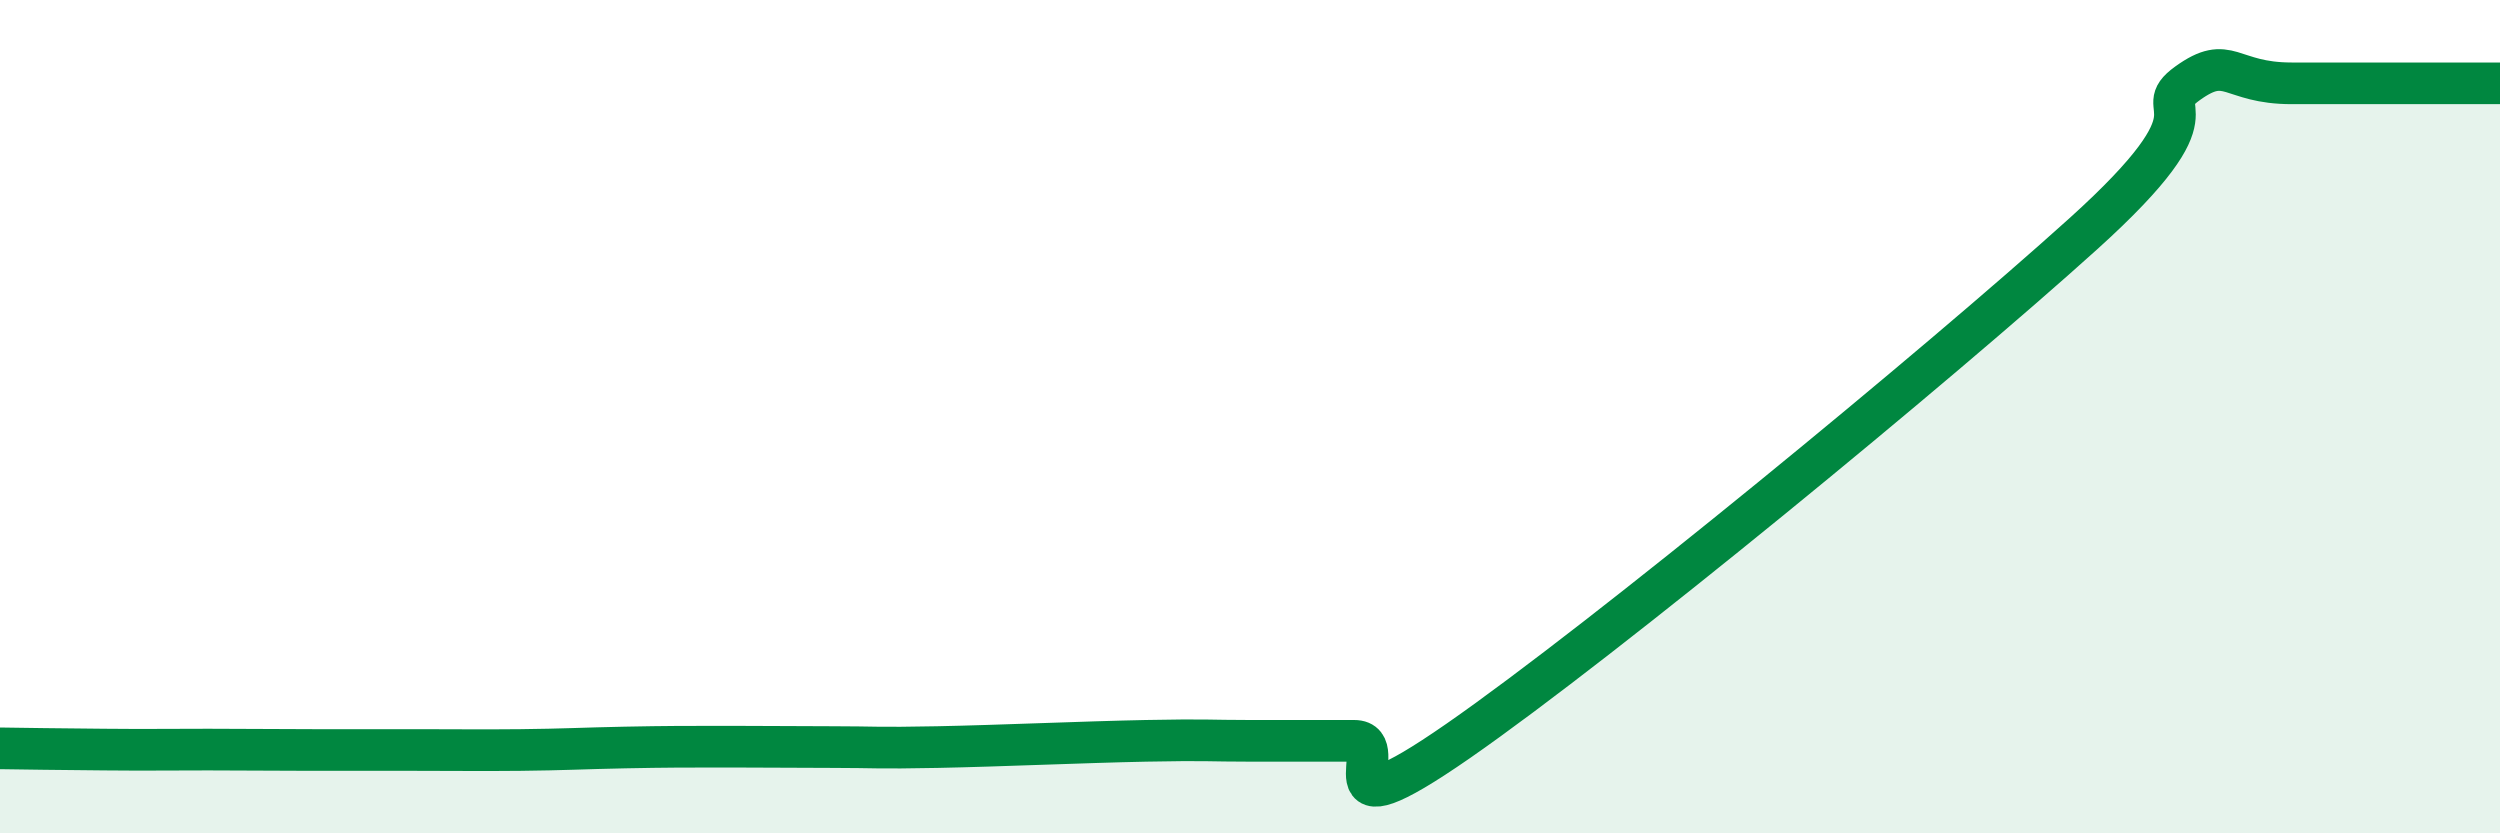
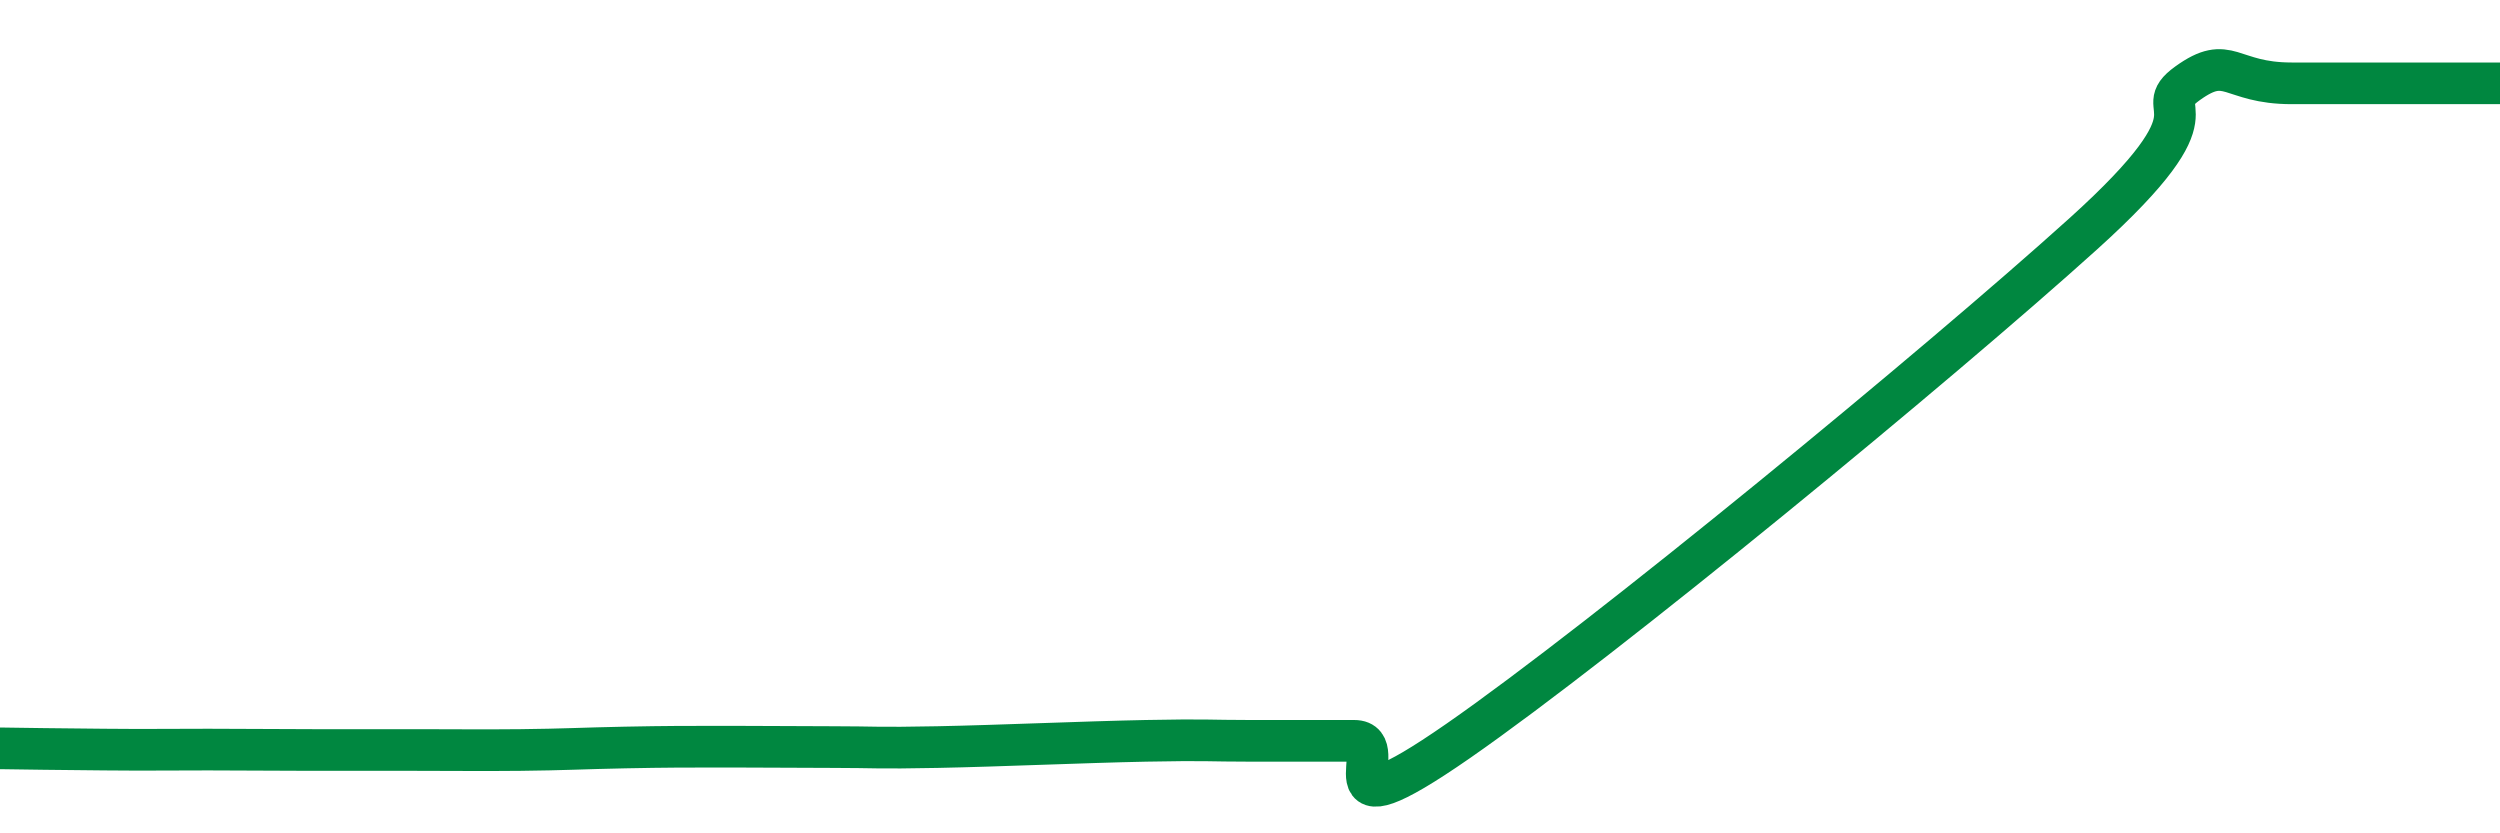
<svg xmlns="http://www.w3.org/2000/svg" width="60" height="20" viewBox="0 0 60 20">
-   <path d="M 0,17.96 C 0.5,17.97 1.5,17.98 2.5,17.99 C 3.5,18 4,17.99 5,17.99 C 6,17.99 6.5,18 7.5,18 C 8.5,18 9,18 10,18 C 11,18 11.5,18.01 12.5,18 C 13.5,17.99 14,17.96 15,17.94 C 16,17.92 16.5,17.92 17.5,17.92 C 18.5,17.92 19,17.93 20,17.93 C 21,17.93 21,17.96 22.5,17.93 C 24,17.9 26,17.81 27.5,17.78 C 29,17.75 29,17.78 30,17.78 C 31,17.78 31.5,17.78 32.5,17.78 C 33.5,17.78 31.5,20.21 35,17.78 C 38.5,15.35 46.5,8.77 50,5.61 C 53.5,2.45 51.5,2.72 52.5,2 C 53.5,1.28 53.5,2 55,2 C 56.5,2 59,2 60,2L60 20L0 20Z" fill="#008740" opacity="0.1" stroke-linecap="round" stroke-linejoin="round" />
  <path d="M 0,17.96 C 0.5,17.97 1.5,17.98 2.5,17.99 C 3.5,18 4,17.99 5,17.99 C 6,17.99 6.5,18 7.5,18 C 8.5,18 9,18 10,18 C 11,18 11.5,18.01 12.5,18 C 13.5,17.99 14,17.96 15,17.94 C 16,17.92 16.5,17.92 17.5,17.92 C 18.5,17.92 19,17.93 20,17.93 C 21,17.93 21,17.96 22.5,17.93 C 24,17.9 26,17.81 27.5,17.78 C 29,17.75 29,17.78 30,17.78 C 31,17.78 31.5,17.78 32.5,17.78 C 33.5,17.78 31.5,20.21 35,17.78 C 38.5,15.35 46.5,8.77 50,5.61 C 53.5,2.45 51.5,2.72 52.5,2 C 53.5,1.28 53.5,2 55,2 C 56.5,2 59,2 60,2" stroke="#008740" stroke-width="1" fill="none" stroke-linecap="round" stroke-linejoin="round" />
</svg>